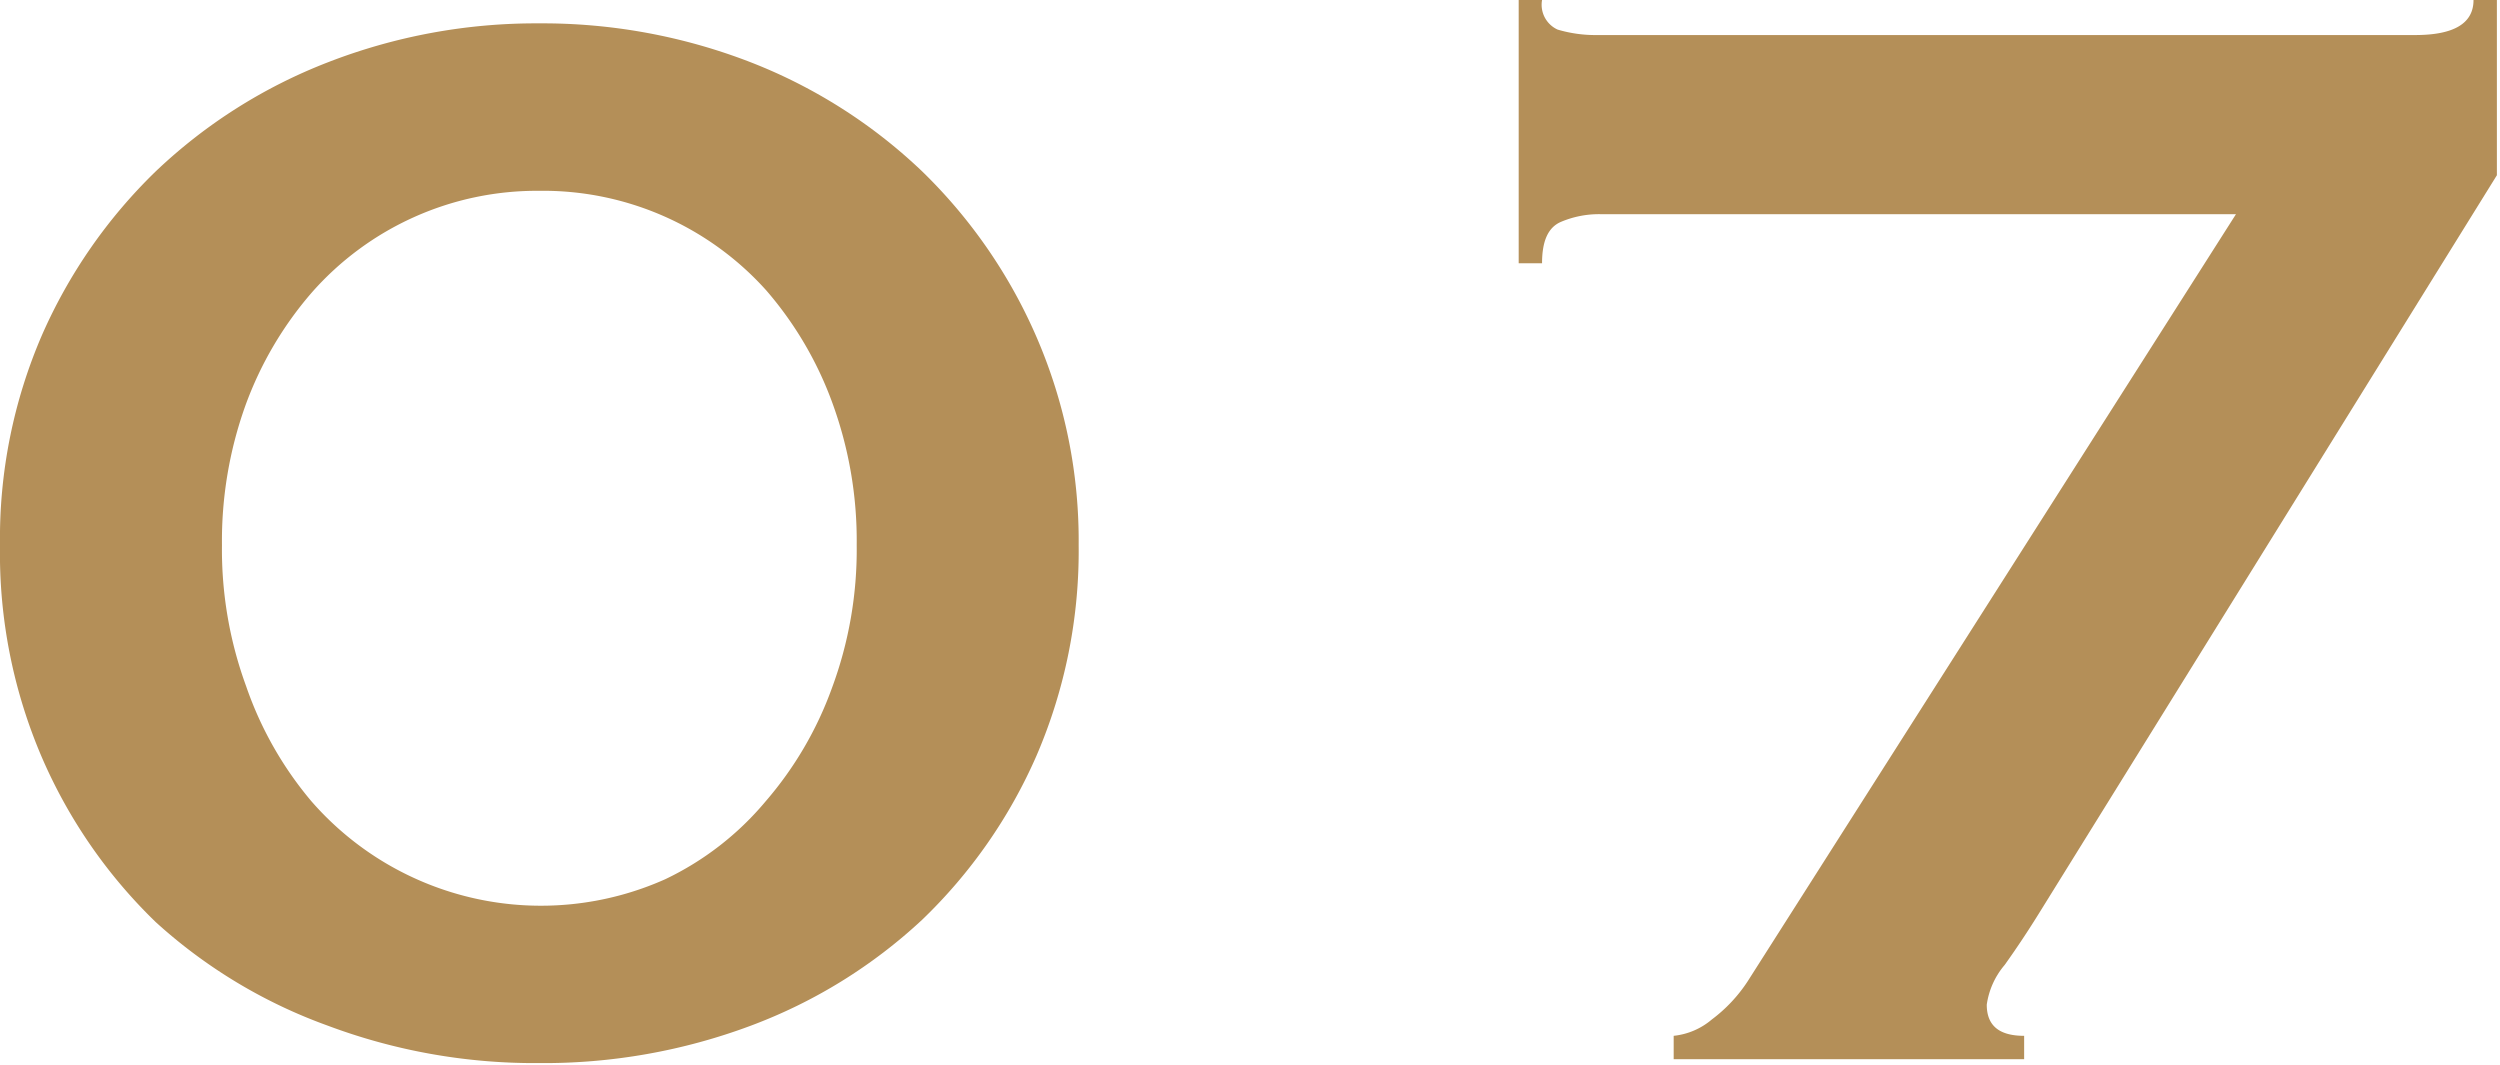
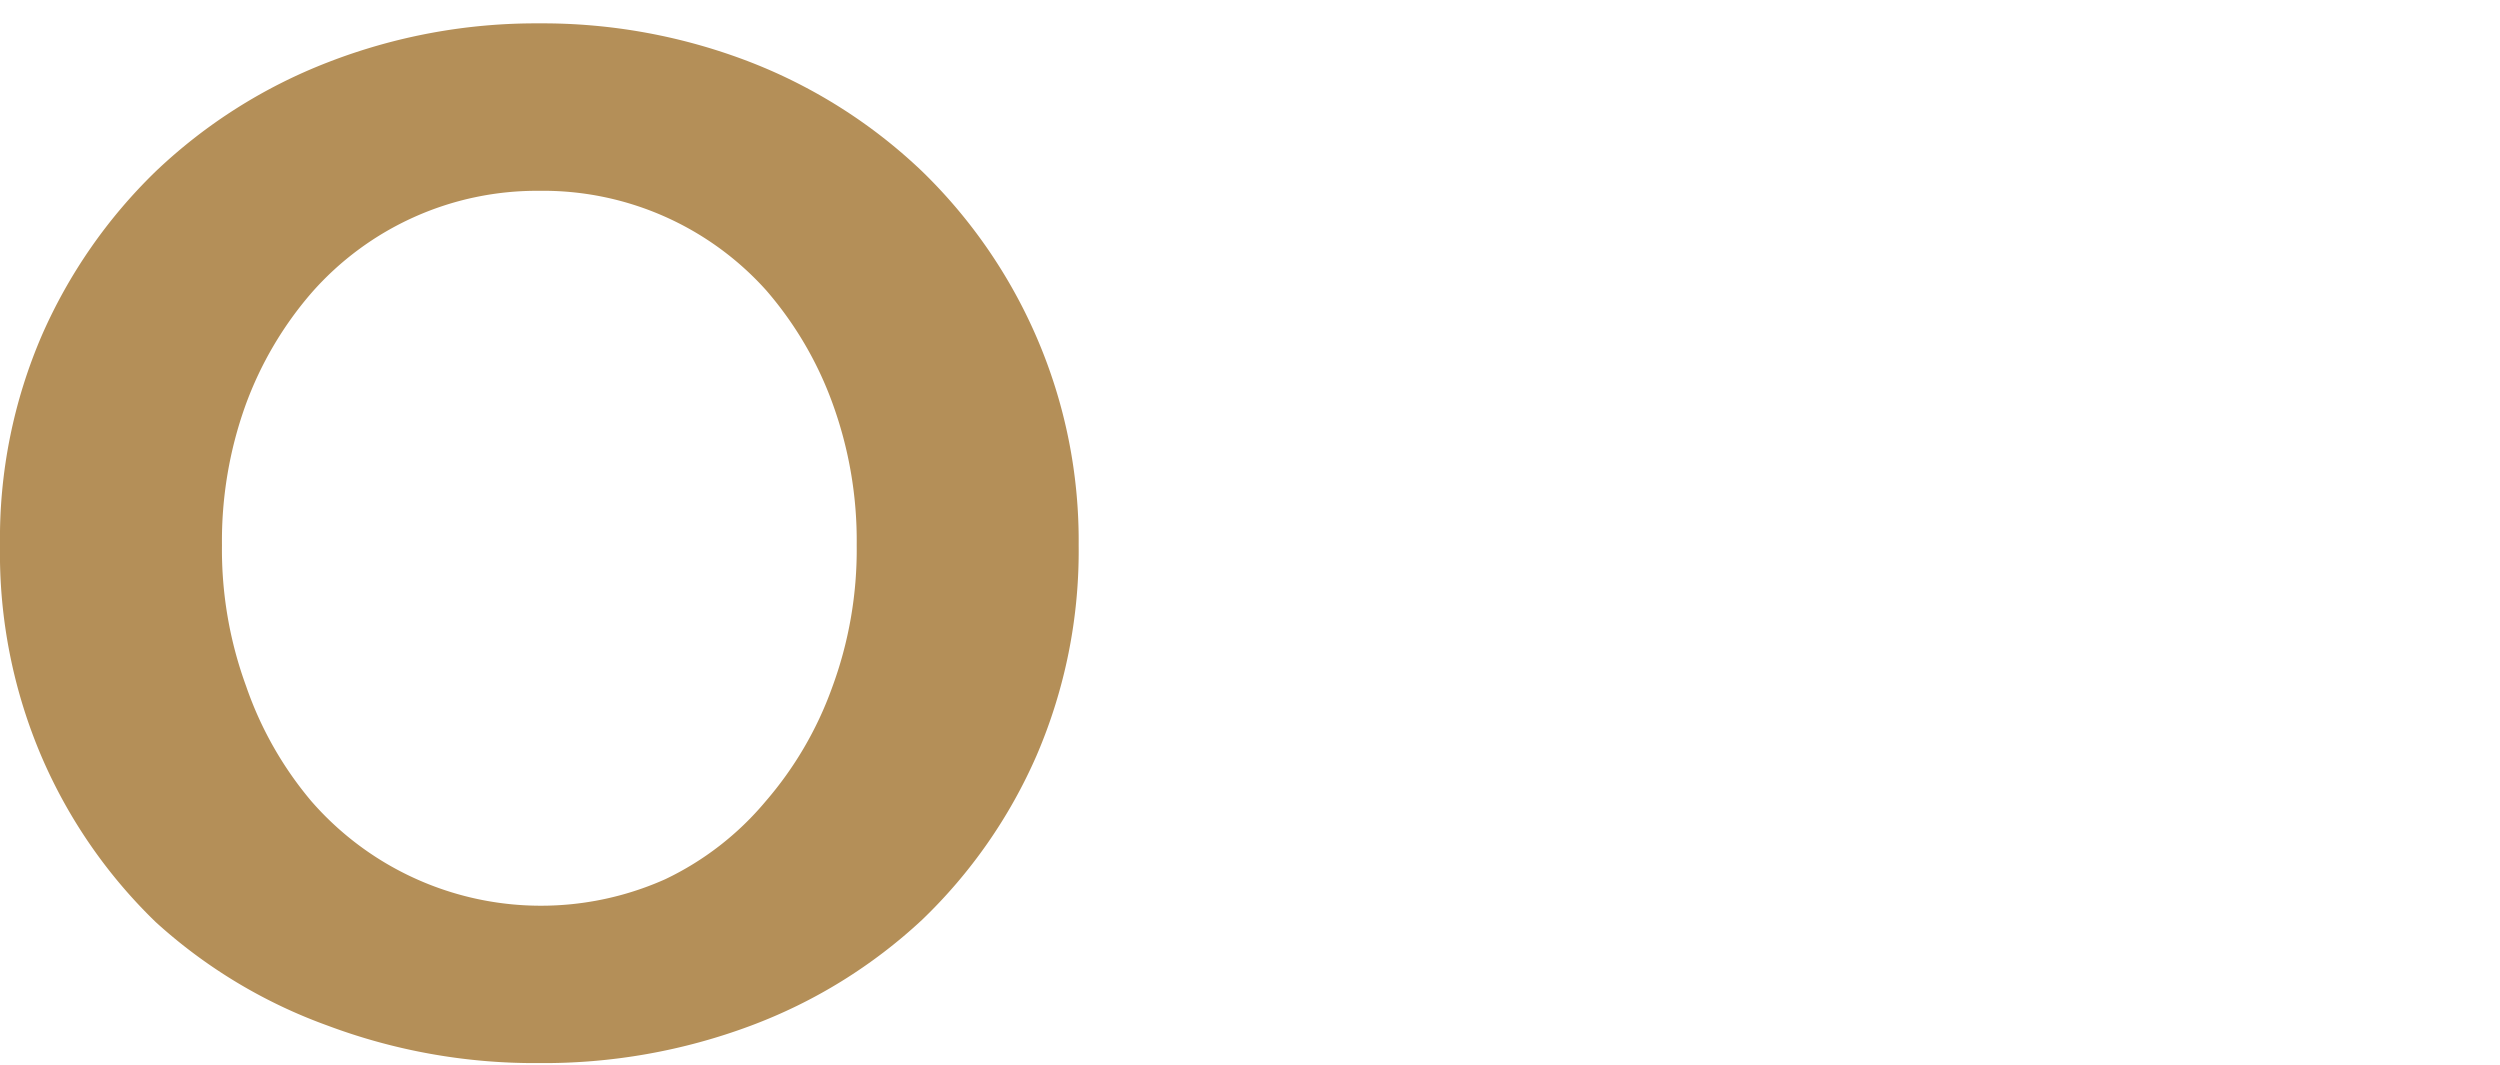
<svg xmlns="http://www.w3.org/2000/svg" viewBox="0 0 32.1 13.68">
  <defs>
    <style>.cls-1{fill:#b48f58;}</style>
  </defs>
  <g id="レイヤー_2" data-name="レイヤー 2">
    <g id="design">
      <path class="cls-1" d="M6.92.3A7.39,7.39,0,0,1,9.64.8a6.72,6.72,0,0,1,2.2,1.4,6.65,6.65,0,0,1,1.47,2.13A6.58,6.58,0,0,1,13.85,7a6.64,6.64,0,0,1-.54,2.7,6.56,6.56,0,0,1-1.47,2.11,6.62,6.62,0,0,1-2.2,1.36,7.59,7.59,0,0,1-2.72.48,7.57,7.57,0,0,1-2.71-.48A6.62,6.62,0,0,1,2,11.84,6.56,6.56,0,0,1,.54,9.73,6.64,6.64,0,0,1,0,7a6.58,6.58,0,0,1,.54-2.7A6.65,6.65,0,0,1,2,2.2,6.72,6.72,0,0,1,4.21.8,7.37,7.37,0,0,1,6.92.3Zm0,2.15A3.85,3.85,0,0,0,4,3.76a4.62,4.62,0,0,0-.85,1.45A5.15,5.15,0,0,0,2.85,7a5.1,5.1,0,0,0,.31,1.81A4.62,4.62,0,0,0,4,10.29a3.91,3.91,0,0,0,4.54,1,3.82,3.82,0,0,0,1.29-1,4.62,4.62,0,0,0,.85-1.45A5.1,5.1,0,0,0,11,7a5.15,5.15,0,0,0-.31-1.82,4.62,4.62,0,0,0-.85-1.45A3.85,3.85,0,0,0,6.92,2.45Z" />
-       <path class="cls-1" d="M20.55,2.75a1.25,1.25,0,0,0-.51.1c-.16.07-.24.24-.24.53h-.3V0h.3A.35.35,0,0,0,20,.38a1.7,1.7,0,0,0,.51.07h10.5q.75,0,.75-.45h.3V2.25l-5.85,9.43c-.16.26-.32.5-.47.71a1,1,0,0,0-.23.51c0,.27.16.4.48.4v.3h-4.5v-.3a.9.9,0,0,0,.49-.21,1.93,1.93,0,0,0,.46-.49l6.27-9.85Z" />
    </g>
  </g>
</svg>